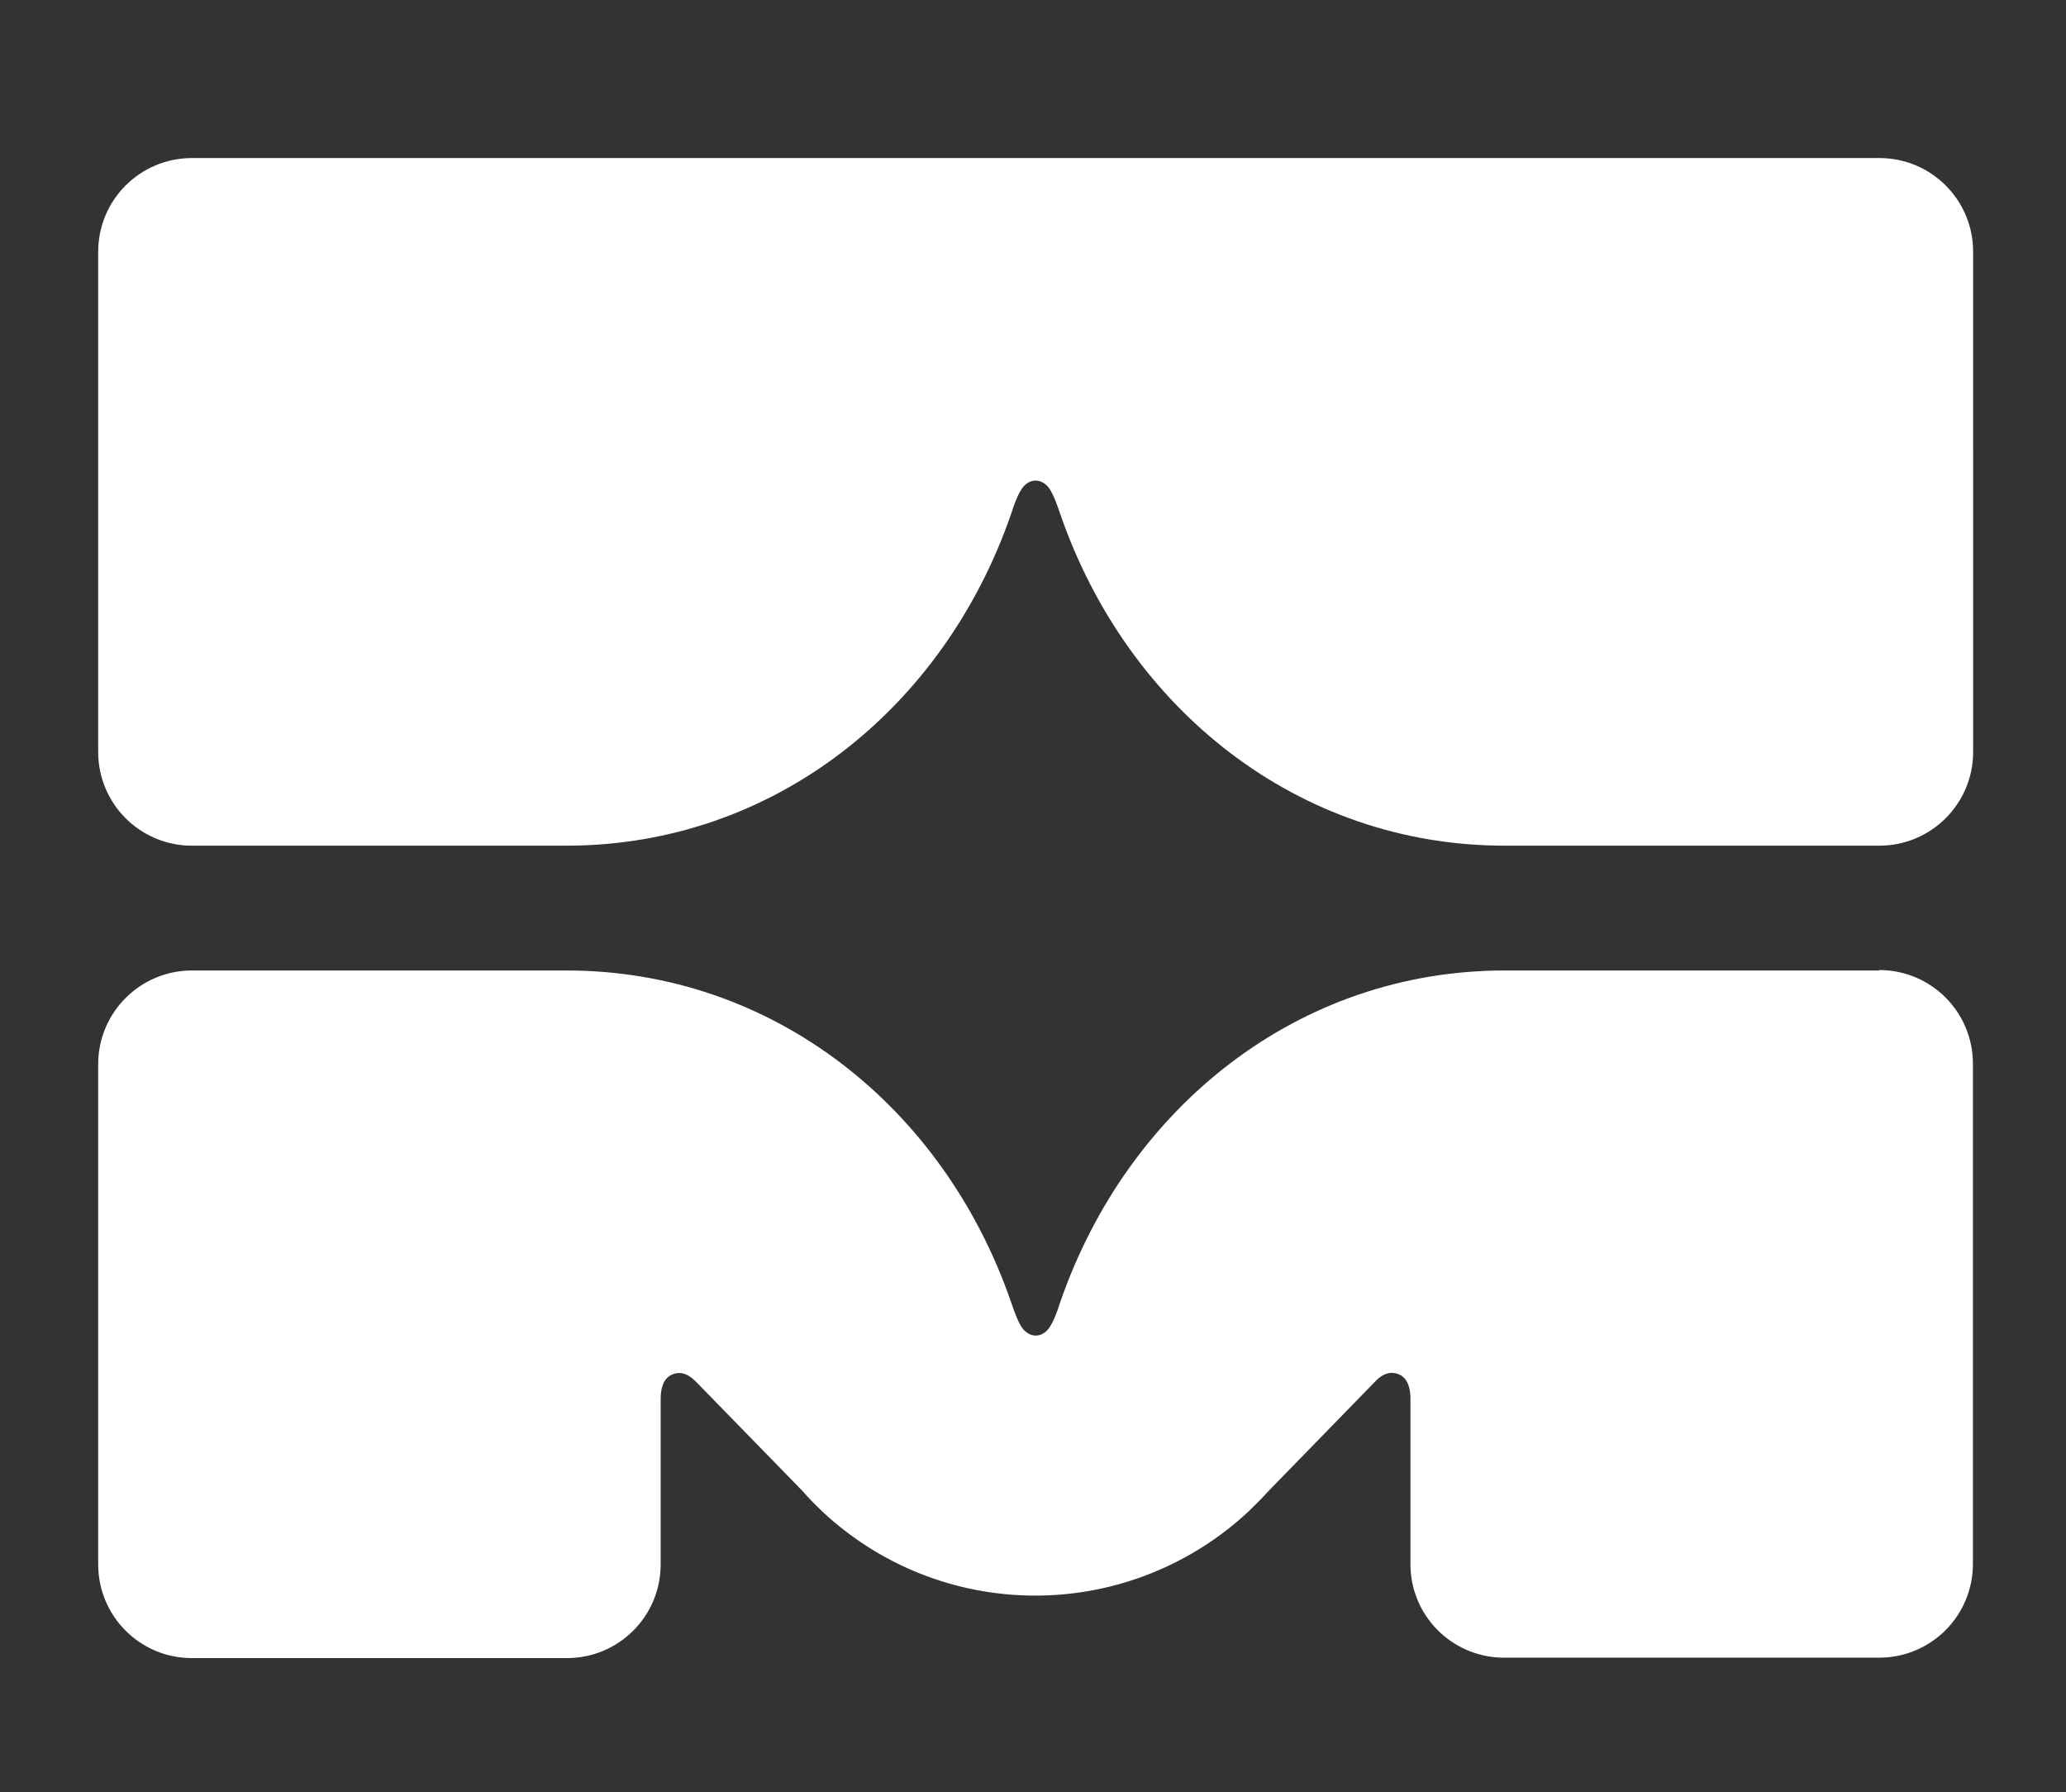
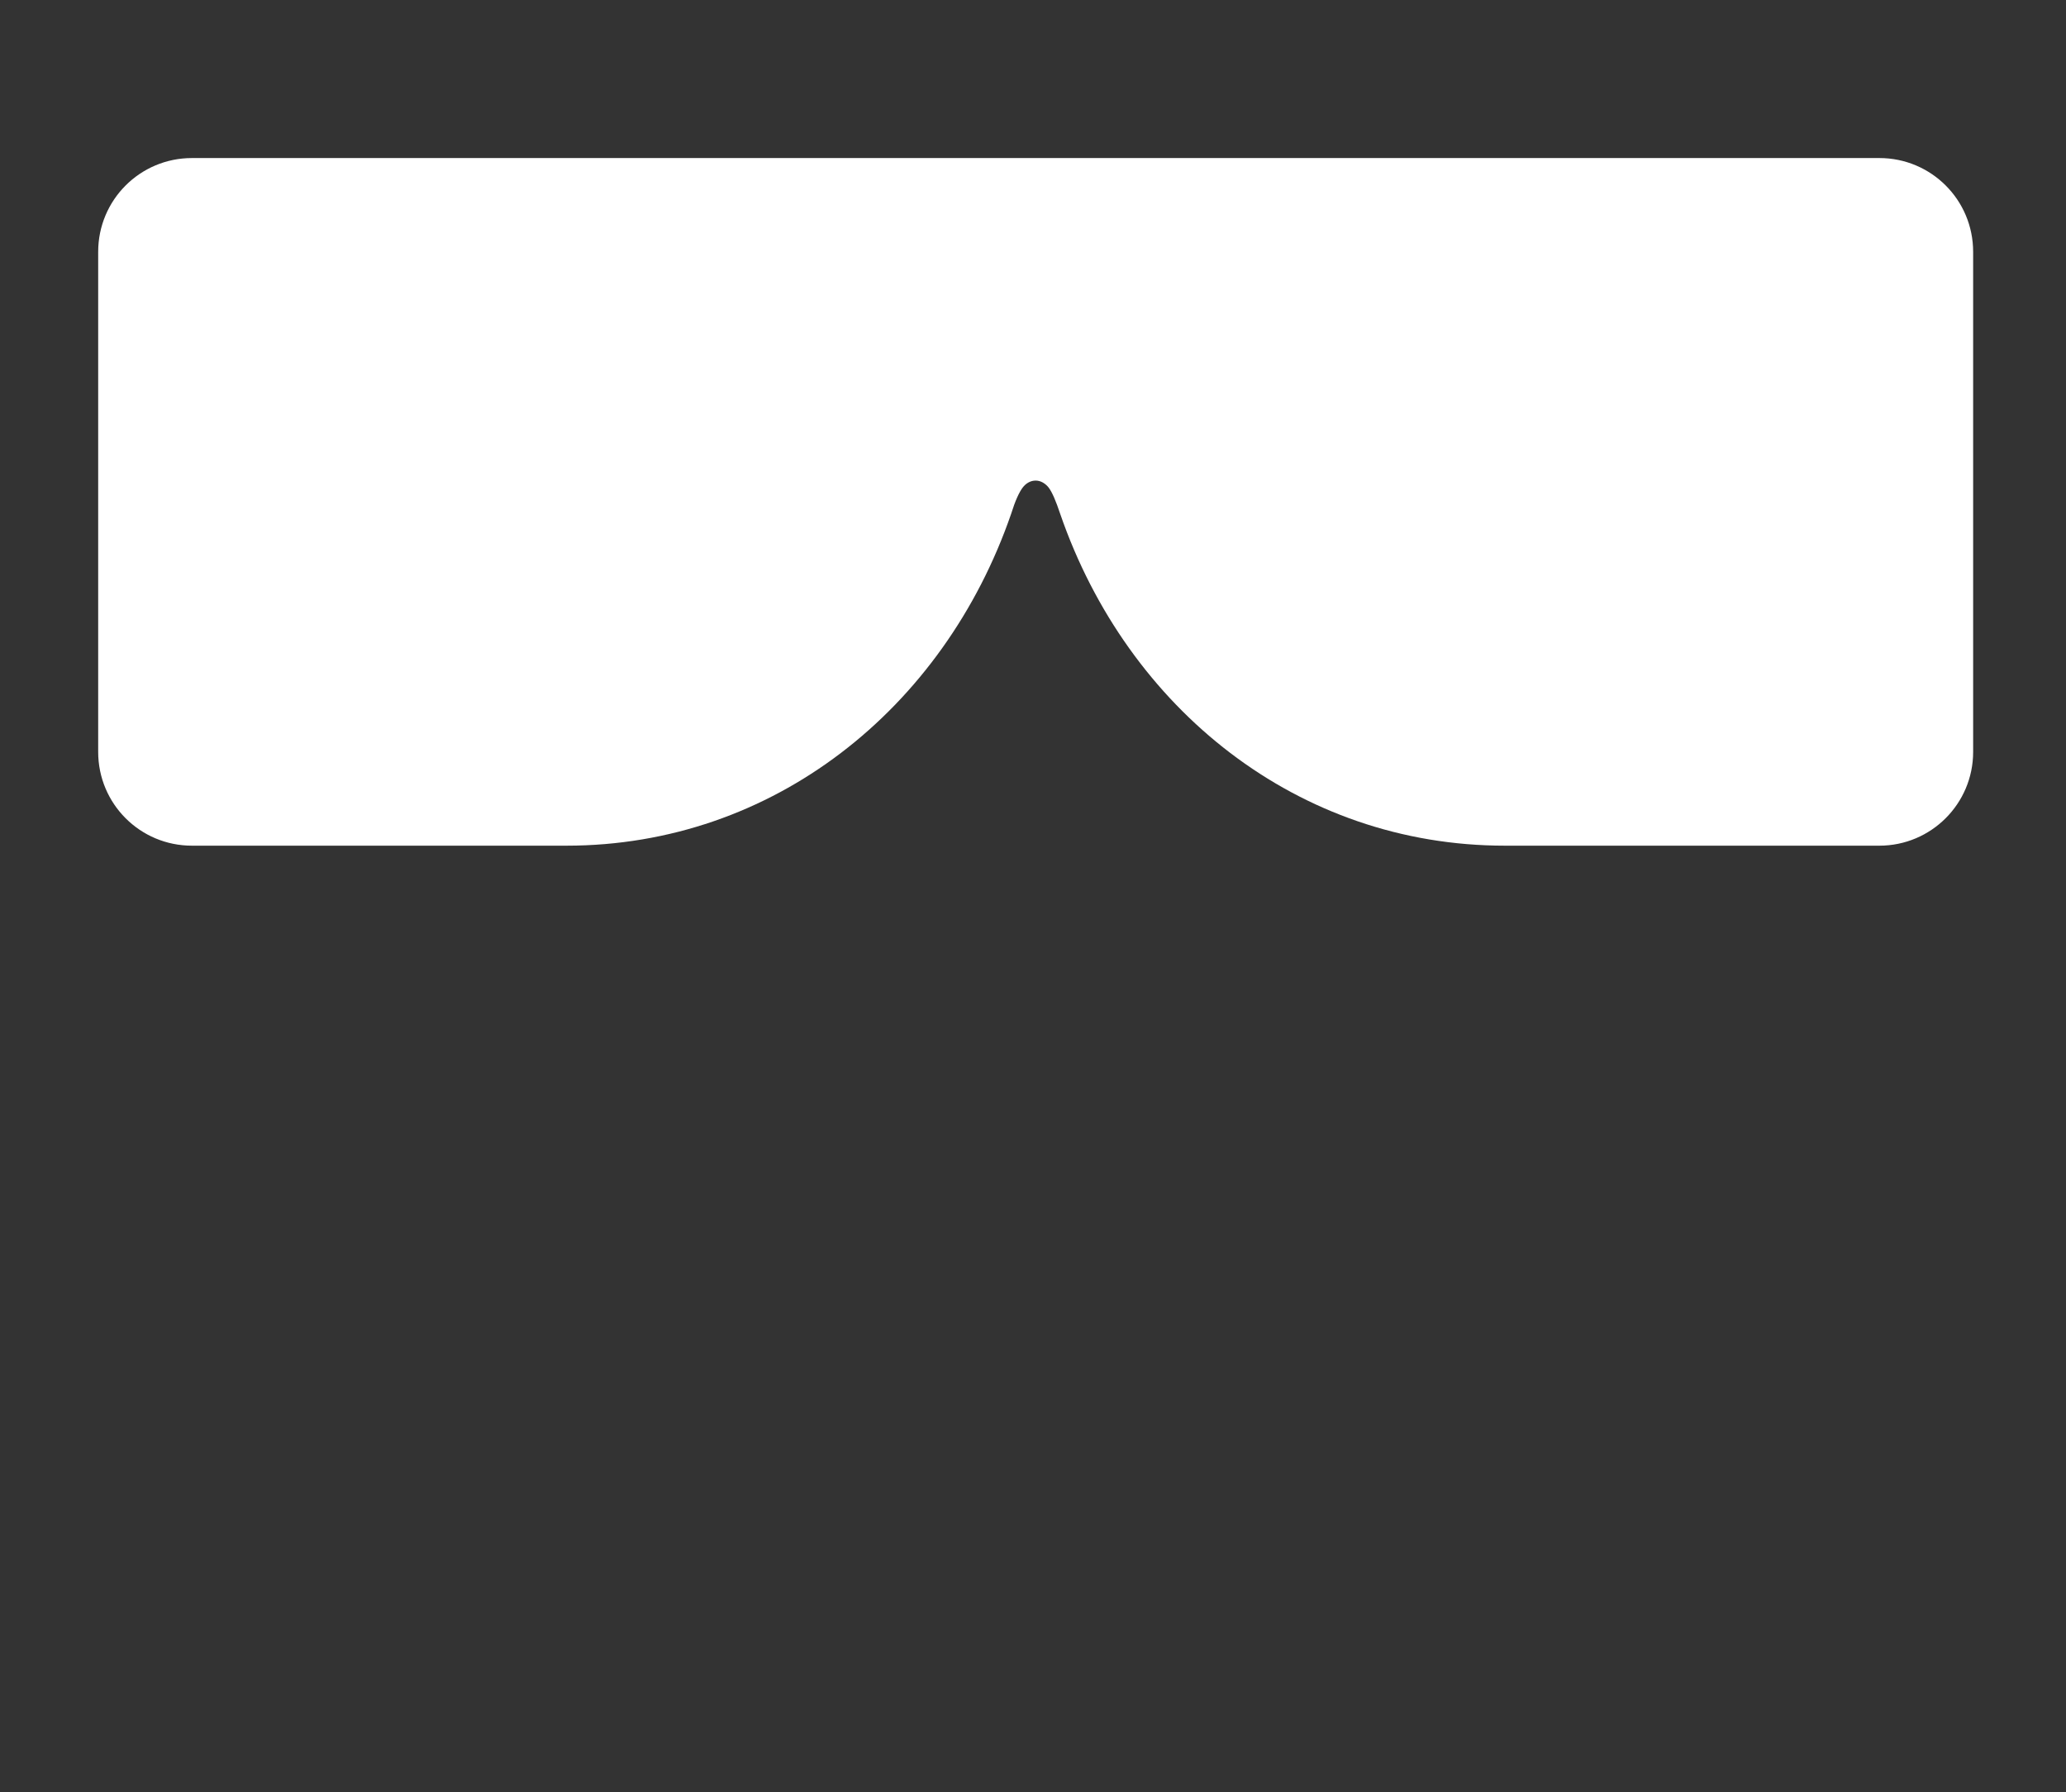
<svg xmlns="http://www.w3.org/2000/svg" id="Capa_1" version="1.1" viewBox="0 0 93.22 80.84">
  <rect x="0" y="0" width="93.22" height="80.84" fill="#333333" stroke="none" />
  <defs>
    <style> .st0 { fill: #fff; } </style>
  </defs>
-   <path class="st0" d="M84.8,43.78h-16.9c-9.32,0-17.02,6.17-20.06,14.96-.19.61-.36.97-.52,1.19-.15.2-.36.32-.59.32s-.44-.13-.59-.32c-.16-.22-.32-.59-.52-1.19-3.04-8.8-10.74-14.96-20.06-14.96H8.66c-2.33,0-4.23,1.89-4.23,4.23h0v22.56c0,2.34,1.89,4.23,4.23,4.23h16.92c2.34,0,4.23-1.89,4.23-4.23v-7.47c0-.43.1-.93.54-1.1.37-.15.69-.01.99.27l.15.15h0s4.69,4.81,4.69,4.81c.3.34.61.66.94.97l.04.04h0c2.51,2.32,5.87,3.74,9.56,3.74s7.12-1.45,9.64-3.82h0s.07-.07.07-.07c.27-.26.53-.52.78-.8l4.9-5.03c.29-.28.61-.41.99-.27.42.17.53.63.54,1.05v7.52c0,2.3,1.83,4.16,4.12,4.22h0s17.03,0,17.03,0c2.34,0,4.23-1.89,4.23-4.23v-22.56c0-2.34-1.89-4.23-4.23-4.23Z" />
  <path class="st0" d="M4.43,33.92c0,2.34,1.89,4.23,4.23,4.23h16.9c9.32,0,17.02-6.17,20.06-14.96.19-.61.36-.97.52-1.19.15-.2.36-.32.59-.32s.44.13.59.32c.16.22.32.59.52,1.19,3.04,8.8,10.74,14.96,20.06,14.96h16.9c2.33,0,4.23-1.89,4.23-4.23v-4.35s0,0,0,0V11.36c0-2.34-1.89-4.23-4.23-4.23H8.66c-2.34,0-4.23,1.89-4.23,4.23v18.21h0v4.35Z" />
</svg>